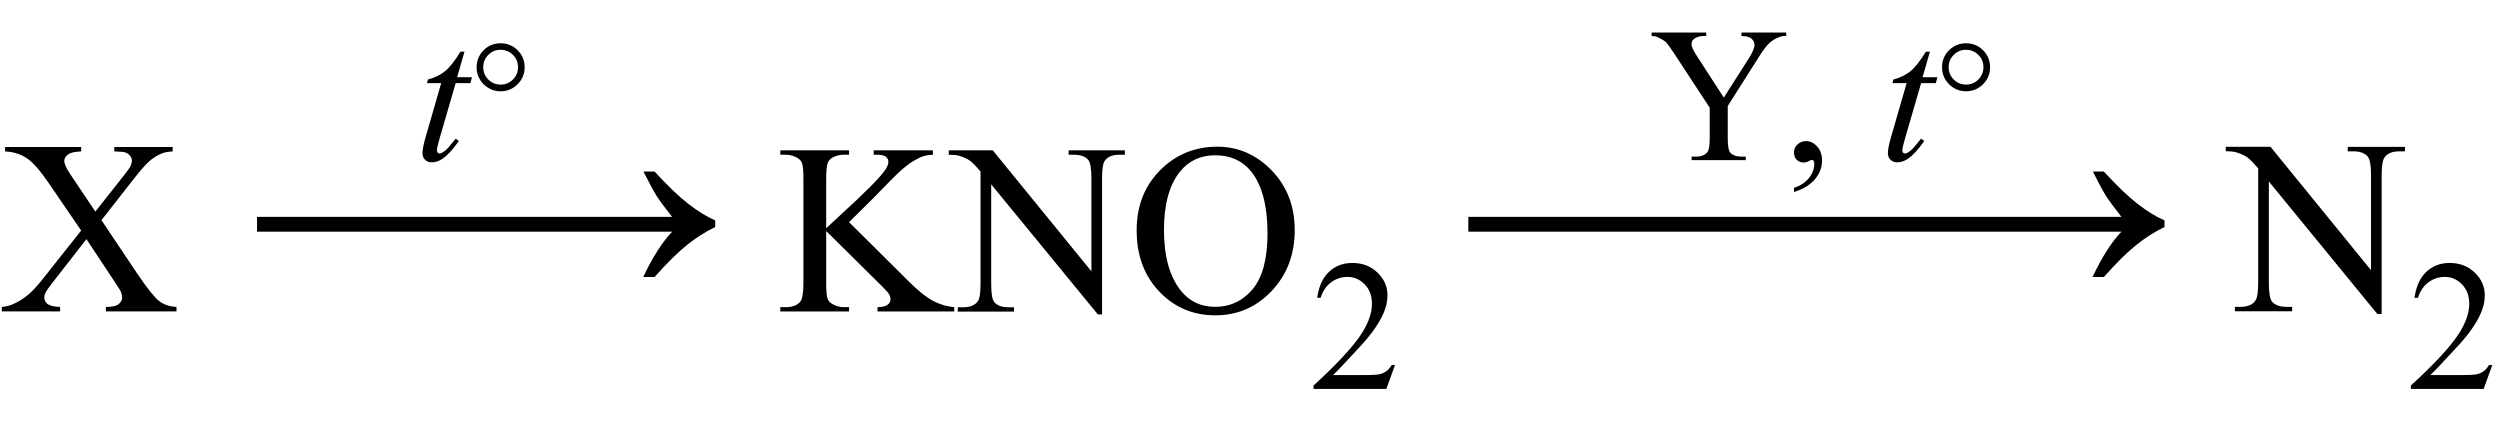
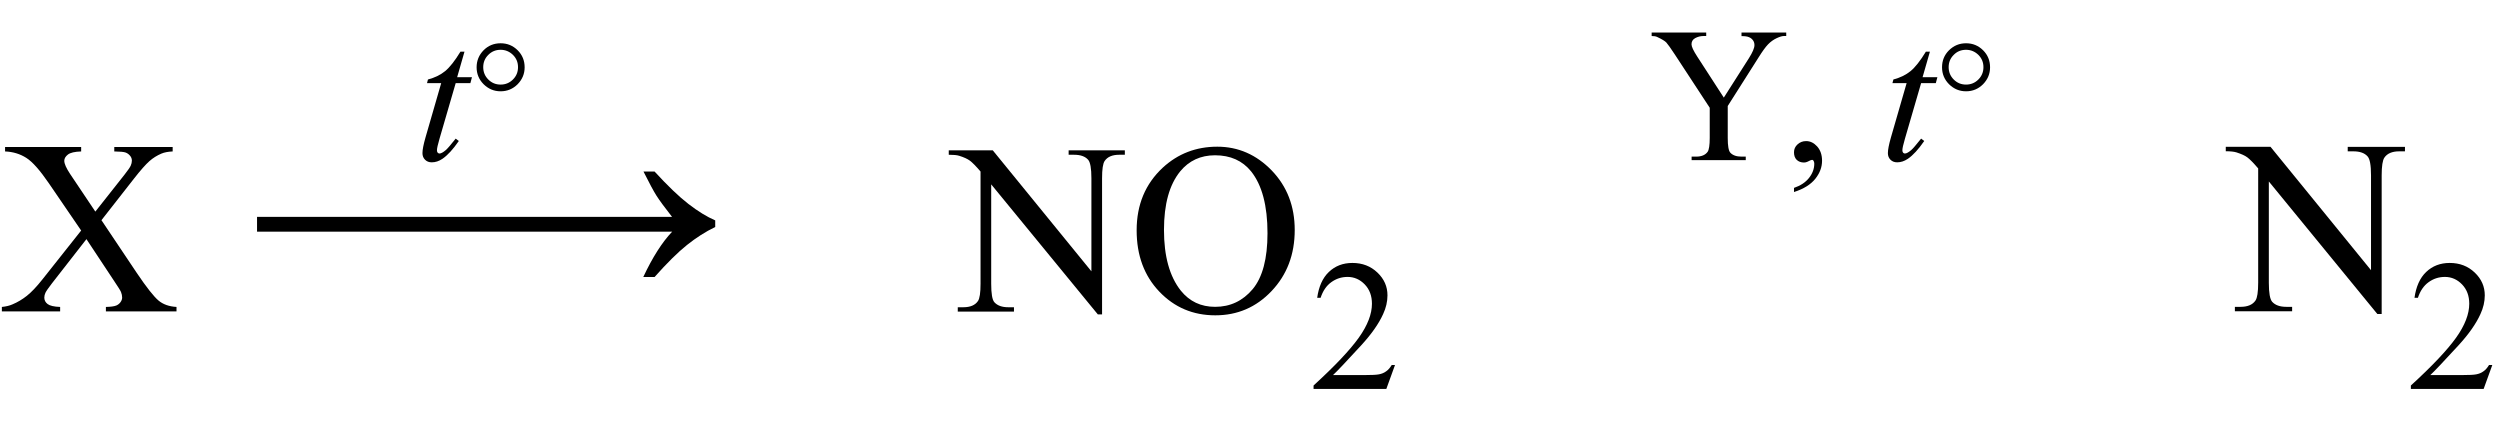
<svg xmlns="http://www.w3.org/2000/svg" version="1.1" id="Слой_1" x="0px" y="0px" width="241.5px" height="43.09px" viewBox="0 0 241.5 43.09" style="enable-background:new 0 0 241.5 43.09;" xml:space="preserve">
  <style type="text/css"> .st0{enable-background:new ;} </style>
  <g class="st0">
    <path d="M9.8,21.27l3.41,5.09c0.95,1.41,1.65,2.29,2.1,2.67s1.04,0.58,1.74,0.62v0.43h-6.82v-0.43c0.45-0.01,0.79-0.05,1.01-0.14 c0.16-0.07,0.3-0.18,0.4-0.32s0.16-0.29,0.16-0.44c0-0.18-0.04-0.36-0.11-0.54c-0.05-0.13-0.27-0.48-0.64-1.03l-2.7-4.08 l-3.33,4.27c-0.35,0.45-0.56,0.76-0.63,0.91s-0.11,0.31-0.11,0.47c0,0.25,0.11,0.46,0.32,0.62s0.61,0.26,1.21,0.28v0.43H0.18v-0.43 c0.4-0.04,0.74-0.12,1.03-0.25c0.48-0.2,0.95-0.48,1.38-0.82s0.94-0.87,1.5-1.58l3.75-4.73l-3.13-4.58 c-0.85-1.24-1.57-2.06-2.17-2.44s-1.28-0.59-2.05-0.62v-0.43h7.35v0.43c-0.62,0.02-1.05,0.12-1.28,0.3s-0.35,0.38-0.35,0.6 c0,0.29,0.19,0.71,0.56,1.27l2.44,3.64l2.82-3.57c0.33-0.42,0.53-0.71,0.6-0.87s0.11-0.32,0.11-0.48s-0.05-0.31-0.14-0.43 c-0.12-0.16-0.27-0.28-0.45-0.35s-0.55-0.1-1.11-0.11v-0.43h5.64v0.43c-0.45,0.02-0.81,0.09-1.09,0.21 c-0.42,0.18-0.81,0.42-1.16,0.73s-0.85,0.87-1.49,1.69L9.8,21.27z" />
  </g>
  <g class="st0">
    <path d="M44.87,4.99l-0.71,2.47h1.43l-0.15,0.57h-1.42l-1.56,5.36c-0.17,0.58-0.25,0.95-0.25,1.12c0,0.1,0.02,0.18,0.07,0.24 c0.05,0.05,0.11,0.08,0.17,0.08c0.15,0,0.35-0.11,0.6-0.32c0.15-0.12,0.47-0.49,0.97-1.12l0.3,0.23c-0.56,0.81-1.08,1.38-1.58,1.72 c-0.34,0.23-0.68,0.34-1.03,0.34c-0.27,0-0.48-0.08-0.65-0.25s-0.25-0.38-0.25-0.64c0-0.33,0.1-0.83,0.29-1.5l1.52-5.26h-1.37 l0.09-0.35c0.67-0.18,1.22-0.45,1.66-0.81c0.44-0.36,0.94-0.99,1.48-1.88H44.87z" />
  </g>
  <g class="st0">
    <path d="M48.36,4.18c0.65,0,1.2,0.23,1.65,0.68c0.45,0.45,0.67,1,0.67,1.64c0,0.64-0.23,1.18-0.68,1.64 c-0.45,0.45-1,0.68-1.64,0.68c-0.64,0-1.18-0.23-1.64-0.68c-0.45-0.45-0.68-1-0.68-1.64c0-0.64,0.23-1.19,0.67-1.64 S47.71,4.18,48.36,4.18z M48.36,4.81c-0.47,0-0.86,0.16-1.19,0.49c-0.33,0.33-0.49,0.72-0.49,1.19c0,0.46,0.16,0.86,0.49,1.19 c0.33,0.33,0.72,0.49,1.19,0.49c0.46,0,0.86-0.16,1.19-0.49s0.49-0.72,0.49-1.19c0-0.47-0.16-0.86-0.49-1.19 C49.22,4.98,48.82,4.81,48.36,4.81z" />
  </g>
  <g class="st0">
-     <path d="M82.02,21.46l5.75,5.71c0.94,0.94,1.75,1.58,2.41,1.92c0.67,0.34,1.33,0.53,2,0.58v0.42h-7.41v-0.42 c0.44,0,0.76-0.08,0.96-0.22c0.2-0.15,0.29-0.32,0.29-0.5s-0.04-0.35-0.11-0.49s-0.31-0.42-0.72-0.82l-5.38-5.32v5.02 c0,0.79,0.05,1.31,0.15,1.56c0.08,0.19,0.24,0.36,0.48,0.49c0.33,0.18,0.68,0.28,1.05,0.28h0.53v0.42h-6.64v-0.42h0.55 c0.64,0,1.11-0.19,1.4-0.56c0.18-0.25,0.28-0.83,0.28-1.77V17.28c0-0.79-0.05-1.31-0.15-1.57c-0.08-0.18-0.23-0.34-0.47-0.48 c-0.34-0.18-0.69-0.28-1.06-0.28h-0.55v-0.43h6.64v0.43h-0.53c-0.36,0-0.71,0.09-1.05,0.26c-0.24,0.12-0.4,0.31-0.49,0.55 c-0.09,0.25-0.14,0.75-0.14,1.52v4.77c0.15-0.15,0.68-0.63,1.57-1.46c2.28-2.08,3.65-3.47,4.13-4.17c0.21-0.31,0.31-0.57,0.31-0.8 c0-0.18-0.08-0.33-0.24-0.47c-0.16-0.13-0.43-0.2-0.82-0.2h-0.36v-0.43h5.72v0.43c-0.34,0.01-0.64,0.05-0.92,0.14 s-0.61,0.25-1.01,0.49c-0.4,0.24-0.89,0.63-1.47,1.17c-0.17,0.15-0.95,0.94-2.33,2.36L82.02,21.46z" />
    <path d="M91.67,14.52h4.23l9.53,11.69v-8.99c0-0.96-0.11-1.56-0.32-1.79c-0.28-0.32-0.73-0.48-1.34-0.48h-0.54v-0.43h5.43v0.43 h-0.55c-0.66,0-1.13,0.2-1.4,0.6c-0.17,0.25-0.25,0.8-0.25,1.68v13.14h-0.41L95.75,17.81v9.6c0,0.96,0.1,1.56,0.31,1.79 c0.29,0.32,0.74,0.48,1.34,0.48h0.55v0.42h-5.43v-0.42h0.54c0.67,0,1.14-0.2,1.41-0.6c0.17-0.25,0.25-0.8,0.25-1.68V16.57 c-0.45-0.53-0.8-0.88-1.03-1.05c-0.23-0.17-0.58-0.33-1.03-0.47c-0.22-0.07-0.56-0.1-1.01-0.1V14.52z" />
    <path d="M117.59,14.17c2.02,0,3.78,0.77,5.26,2.3c1.48,1.54,2.22,3.45,2.22,5.75c0,2.37-0.75,4.33-2.24,5.9s-3.3,2.34-5.43,2.34 c-2.15,0-3.95-0.76-5.41-2.29c-1.46-1.53-2.19-3.5-2.19-5.92c0-2.48,0.84-4.49,2.53-6.06C113.8,14.84,115.55,14.17,117.59,14.17z M117.37,15c-1.39,0-2.51,0.52-3.36,1.55c-1.05,1.29-1.57,3.17-1.57,5.66c0,2.54,0.54,4.5,1.63,5.87c0.84,1.04,1.94,1.56,3.31,1.56 c1.46,0,2.67-0.57,3.63-1.71c0.95-1.14,1.43-2.94,1.43-5.4c0-2.67-0.53-4.65-1.58-5.97C120.02,15.52,118.86,15,117.37,15z" />
  </g>
  <g class="st0">
    <path d="M134.75,35.28l-0.83,2.29h-7.03v-0.33c2.07-1.89,3.52-3.43,4.37-4.62s1.27-2.29,1.27-3.28c0-0.76-0.23-1.38-0.69-1.86 s-1.02-0.73-1.66-0.73c-0.59,0-1.11,0.17-1.58,0.51c-0.47,0.34-0.81,0.84-1.03,1.51h-0.33c0.15-1.08,0.52-1.92,1.13-2.5 c0.61-0.58,1.36-0.87,2.27-0.87c0.97,0,1.77,0.31,2.42,0.93c0.65,0.62,0.97,1.35,0.97,2.2c0,0.6-0.14,1.21-0.42,1.81 c-0.43,0.95-1.14,1.95-2.11,3.01c-1.46,1.59-2.37,2.55-2.73,2.88h3.11c0.63,0,1.08-0.02,1.33-0.07c0.26-0.05,0.49-0.14,0.69-0.29 c0.21-0.14,0.38-0.35,0.54-0.61H134.75z" />
  </g>
  <g class="st0">
    <path d="M168.25,3.14h4.3v0.34h-0.24c-0.16,0-0.39,0.07-0.69,0.21c-0.3,0.14-0.58,0.34-0.83,0.6s-0.55,0.68-0.92,1.27l-2.97,4.68 v3.09c0,0.76,0.08,1.23,0.25,1.42c0.23,0.25,0.59,0.38,1.09,0.38h0.4v0.34h-5.23v-0.34h0.44c0.52,0,0.89-0.16,1.11-0.47 c0.13-0.19,0.2-0.64,0.2-1.33v-2.92l-3.38-5.16c-0.4-0.61-0.67-0.98-0.81-1.14c-0.14-0.15-0.44-0.33-0.89-0.54 c-0.12-0.06-0.3-0.09-0.53-0.09V3.14h5.27v0.34h-0.27c-0.28,0-0.55,0.07-0.79,0.2s-0.36,0.33-0.36,0.6c0,0.22,0.18,0.61,0.55,1.18 l2.57,3.97l2.42-3.8c0.36-0.57,0.54-0.99,0.54-1.27c0-0.17-0.04-0.32-0.13-0.45c-0.09-0.13-0.21-0.24-0.38-0.31 c-0.16-0.08-0.41-0.11-0.74-0.11V3.14z" />
  </g>
  <g class="st0">
    <path d="M173.3,18.55v-0.4c0.62-0.21,1.11-0.53,1.45-0.96c0.34-0.43,0.51-0.89,0.51-1.38c0-0.12-0.03-0.21-0.08-0.29 c-0.04-0.05-0.08-0.08-0.13-0.08c-0.07,0-0.21,0.06-0.44,0.18c-0.11,0.05-0.22,0.08-0.34,0.08c-0.3,0-0.53-0.09-0.71-0.26 c-0.18-0.18-0.26-0.42-0.26-0.73c0-0.3,0.11-0.55,0.34-0.76c0.23-0.21,0.5-0.32,0.83-0.32c0.4,0,0.75,0.17,1.07,0.52 c0.31,0.35,0.47,0.81,0.47,1.38c0,0.62-0.22,1.2-0.65,1.74C174.92,17.82,174.24,18.25,173.3,18.55z" />
  </g>
  <g class="st0">
    <path d="M186.43,4.99l-0.71,2.47h1.43L187,8.03h-1.42l-1.56,5.36c-0.17,0.58-0.25,0.95-0.25,1.12c0,0.1,0.02,0.18,0.07,0.24 c0.05,0.05,0.11,0.08,0.17,0.08c0.15,0,0.35-0.11,0.6-0.32c0.15-0.12,0.47-0.49,0.97-1.12l0.3,0.23c-0.56,0.81-1.08,1.38-1.58,1.72 c-0.34,0.23-0.68,0.34-1.03,0.34c-0.27,0-0.48-0.08-0.65-0.25c-0.17-0.17-0.25-0.38-0.25-0.64c0-0.33,0.1-0.83,0.29-1.5l1.52-5.26 h-1.37l0.09-0.35c0.67-0.18,1.22-0.45,1.66-0.81c0.44-0.36,0.94-0.99,1.48-1.88H186.43z" />
  </g>
  <g class="st0">
    <path d="M189.92,4.18c0.65,0,1.2,0.23,1.65,0.68c0.45,0.45,0.67,1,0.67,1.64c0,0.64-0.23,1.18-0.68,1.64 c-0.45,0.45-1,0.68-1.64,0.68c-0.64,0-1.18-0.23-1.64-0.68c-0.45-0.45-0.68-1-0.68-1.64c0-0.64,0.22-1.19,0.67-1.64 C188.73,4.41,189.27,4.18,189.92,4.18z M189.92,4.81c-0.47,0-0.87,0.16-1.19,0.49c-0.33,0.33-0.49,0.72-0.49,1.19 c0,0.46,0.16,0.86,0.49,1.19c0.33,0.33,0.72,0.49,1.19,0.49c0.46,0,0.86-0.16,1.19-0.49c0.33-0.33,0.49-0.73,0.49-1.19 c0-0.47-0.16-0.86-0.49-1.19C190.78,4.98,190.38,4.81,189.92,4.81z" />
  </g>
  <g class="st0">
    <path d="M215.02,14.18h4.31l9.71,11.92v-9.16c0-0.98-0.11-1.59-0.33-1.83c-0.29-0.33-0.75-0.49-1.37-0.49h-0.55v-0.43h5.53v0.43 h-0.56c-0.67,0-1.15,0.2-1.43,0.61c-0.17,0.25-0.26,0.82-0.26,1.71v13.39h-0.42l-10.48-12.8v9.79c0,0.98,0.11,1.59,0.32,1.83 c0.3,0.33,0.75,0.49,1.37,0.49h0.56v0.43h-5.53v-0.43h0.55c0.68,0,1.16-0.2,1.44-0.61c0.17-0.25,0.26-0.82,0.26-1.71V16.27 c-0.46-0.54-0.81-0.89-1.05-1.07s-0.59-0.33-1.05-0.48c-0.23-0.07-0.57-0.11-1.03-0.11V14.18z" />
  </g>
  <g class="st0">
    <path d="M240.75,35.28l-0.83,2.29h-7.03v-0.33c2.07-1.89,3.52-3.43,4.37-4.62s1.27-2.29,1.27-3.28c0-0.76-0.23-1.38-0.69-1.86 s-1.02-0.73-1.66-0.73c-0.59,0-1.11,0.17-1.58,0.51c-0.47,0.34-0.81,0.84-1.03,1.51h-0.33c0.15-1.08,0.52-1.92,1.13-2.5 c0.61-0.58,1.36-0.87,2.27-0.87c0.97,0,1.77,0.31,2.42,0.93c0.65,0.62,0.97,1.35,0.97,2.2c0,0.6-0.14,1.21-0.42,1.81 c-0.43,0.95-1.14,1.95-2.11,3.01c-1.46,1.59-2.37,2.55-2.73,2.88h3.11c0.63,0,1.08-0.02,1.33-0.07c0.26-0.05,0.49-0.14,0.69-0.29 c0.21-0.14,0.38-0.35,0.54-0.61H240.75z" />
  </g>
  <g>
-     <path d="M203.24,16.58c1.26,1.37,2.34,2.41,3.26,3.12c0.92,0.71,1.78,1.24,2.59,1.59v0.64c-0.94,0.45-1.84,1.03-2.72,1.73 c-0.88,0.7-1.93,1.74-3.14,3.1h-1.09c0.89-1.9,1.82-3.36,2.79-4.38h-63.09v-1.43h63.09c-0.72-0.92-1.22-1.6-1.5-2.04 c-0.28-0.44-0.7-1.22-1.26-2.34H203.24z" />
-   </g>
+     </g>
  <g>
    <path d="M63.24,16.58c1.26,1.37,2.34,2.41,3.26,3.12c0.92,0.71,1.78,1.24,2.59,1.59v0.64c-0.94,0.45-1.84,1.03-2.72,1.73 c-0.88,0.7-1.93,1.74-3.14,3.1h-1.09c0.89-1.9,1.82-3.36,2.79-4.38H24.83v-1.43h40.09c-0.72-0.92-1.22-1.6-1.5-2.04 c-0.28-0.44-0.7-1.22-1.26-2.34H63.24z" />
  </g>
</svg>